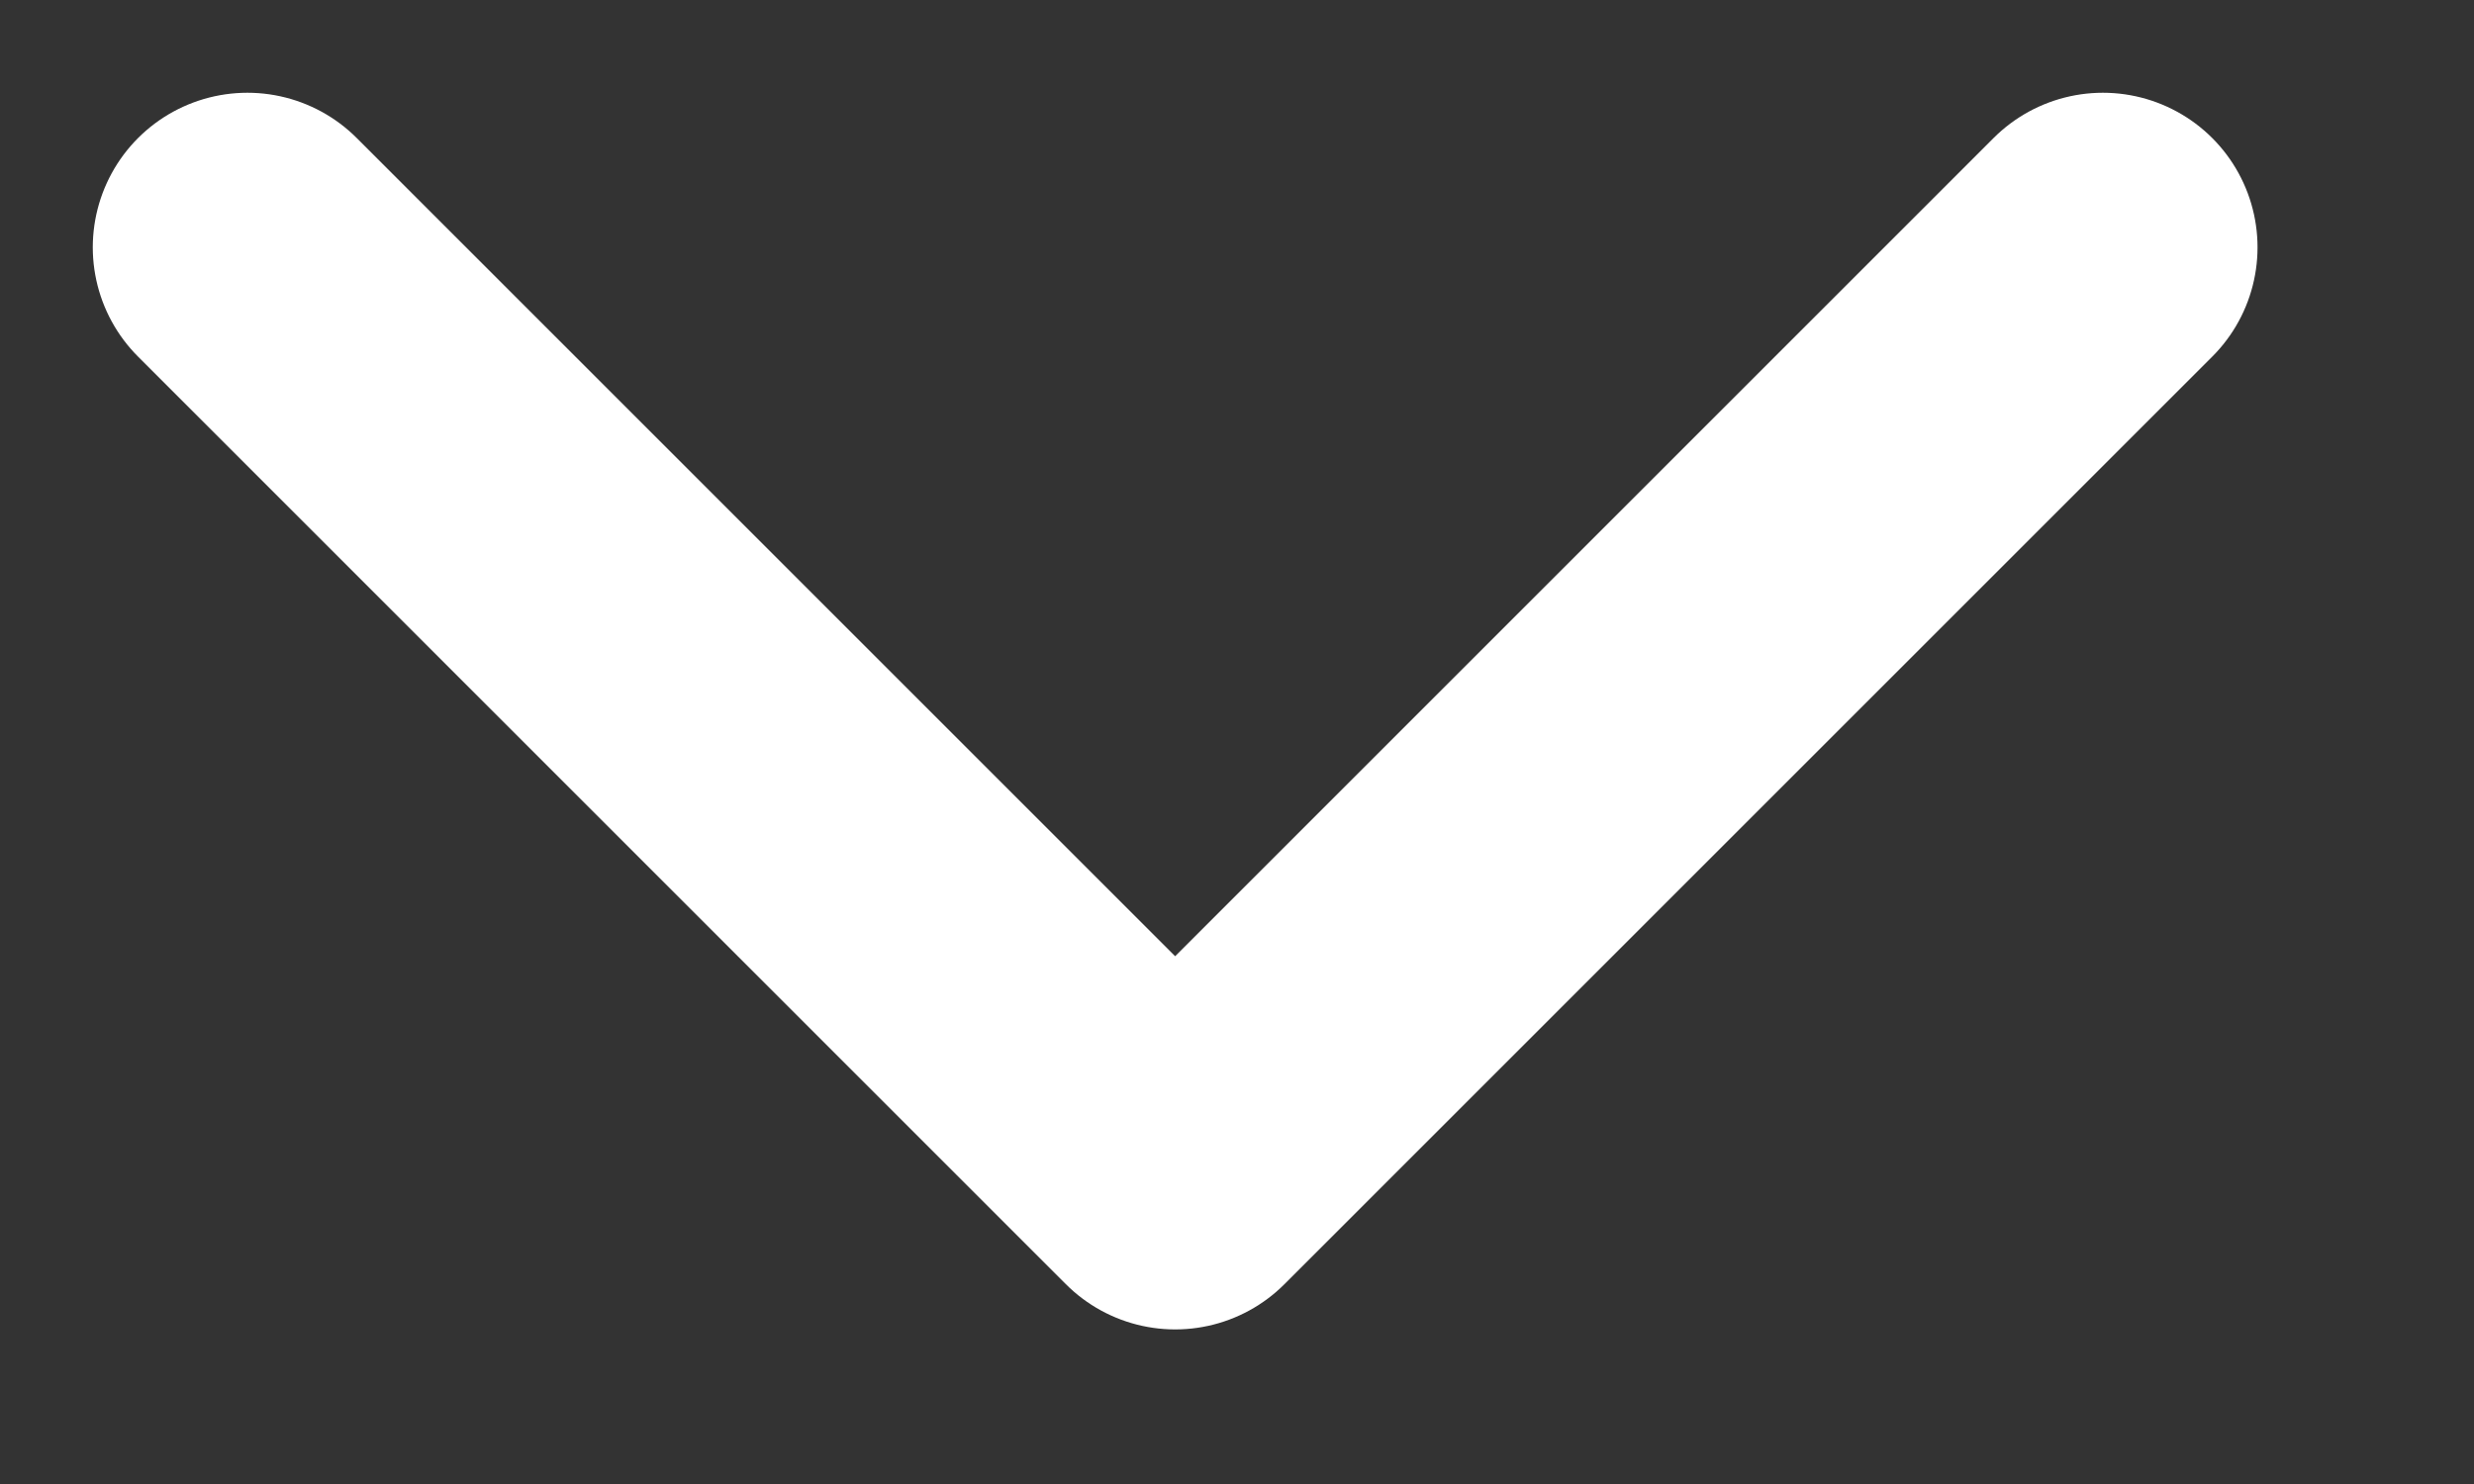
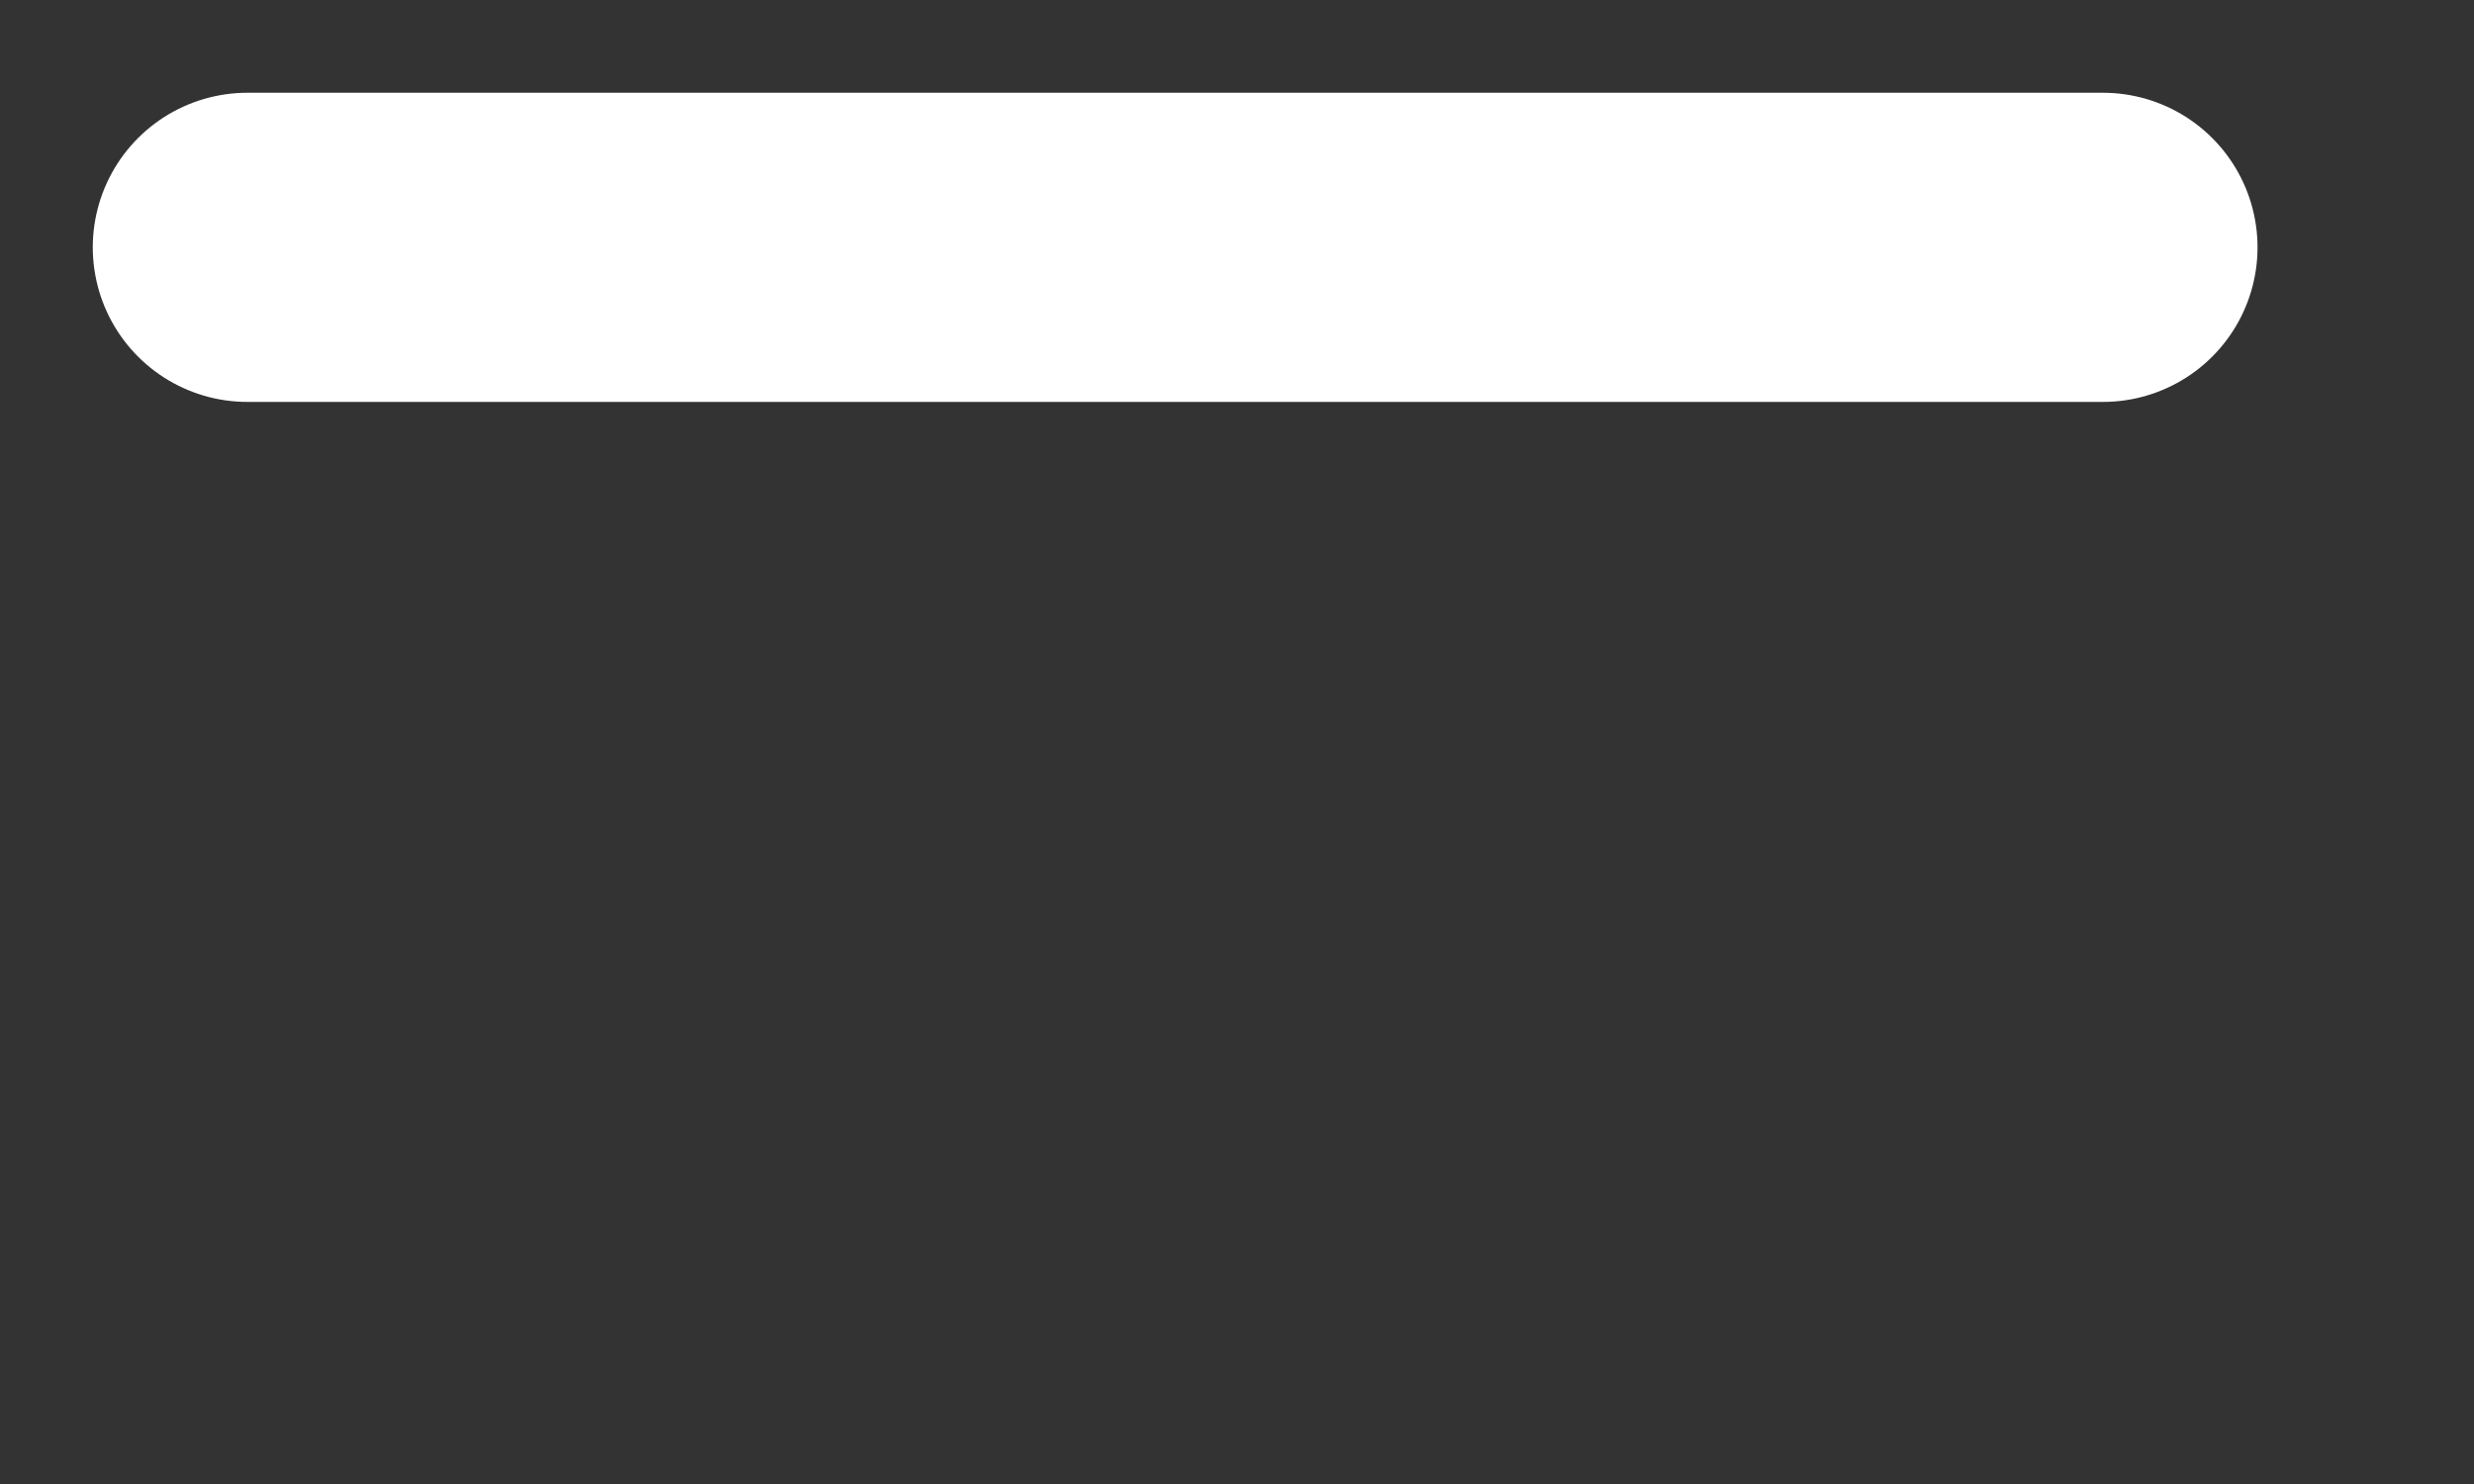
<svg xmlns="http://www.w3.org/2000/svg" fill="none" height="100%" overflow="visible" preserveAspectRatio="none" style="display: block;" viewBox="0 0 10 6" width="100%">
  <rect x="0" y="0" width="10" height="6" fill="#333333" stroke="none" />
-   <path d="M8.5 1L4.75 4.75L1 1" id="Vector" stroke="white" stroke-linecap="round" stroke-linejoin="round" stroke-width="1.25" />
+   <path d="M8.5 1L1 1" id="Vector" stroke="white" stroke-linecap="round" stroke-linejoin="round" stroke-width="1.25" />
</svg>